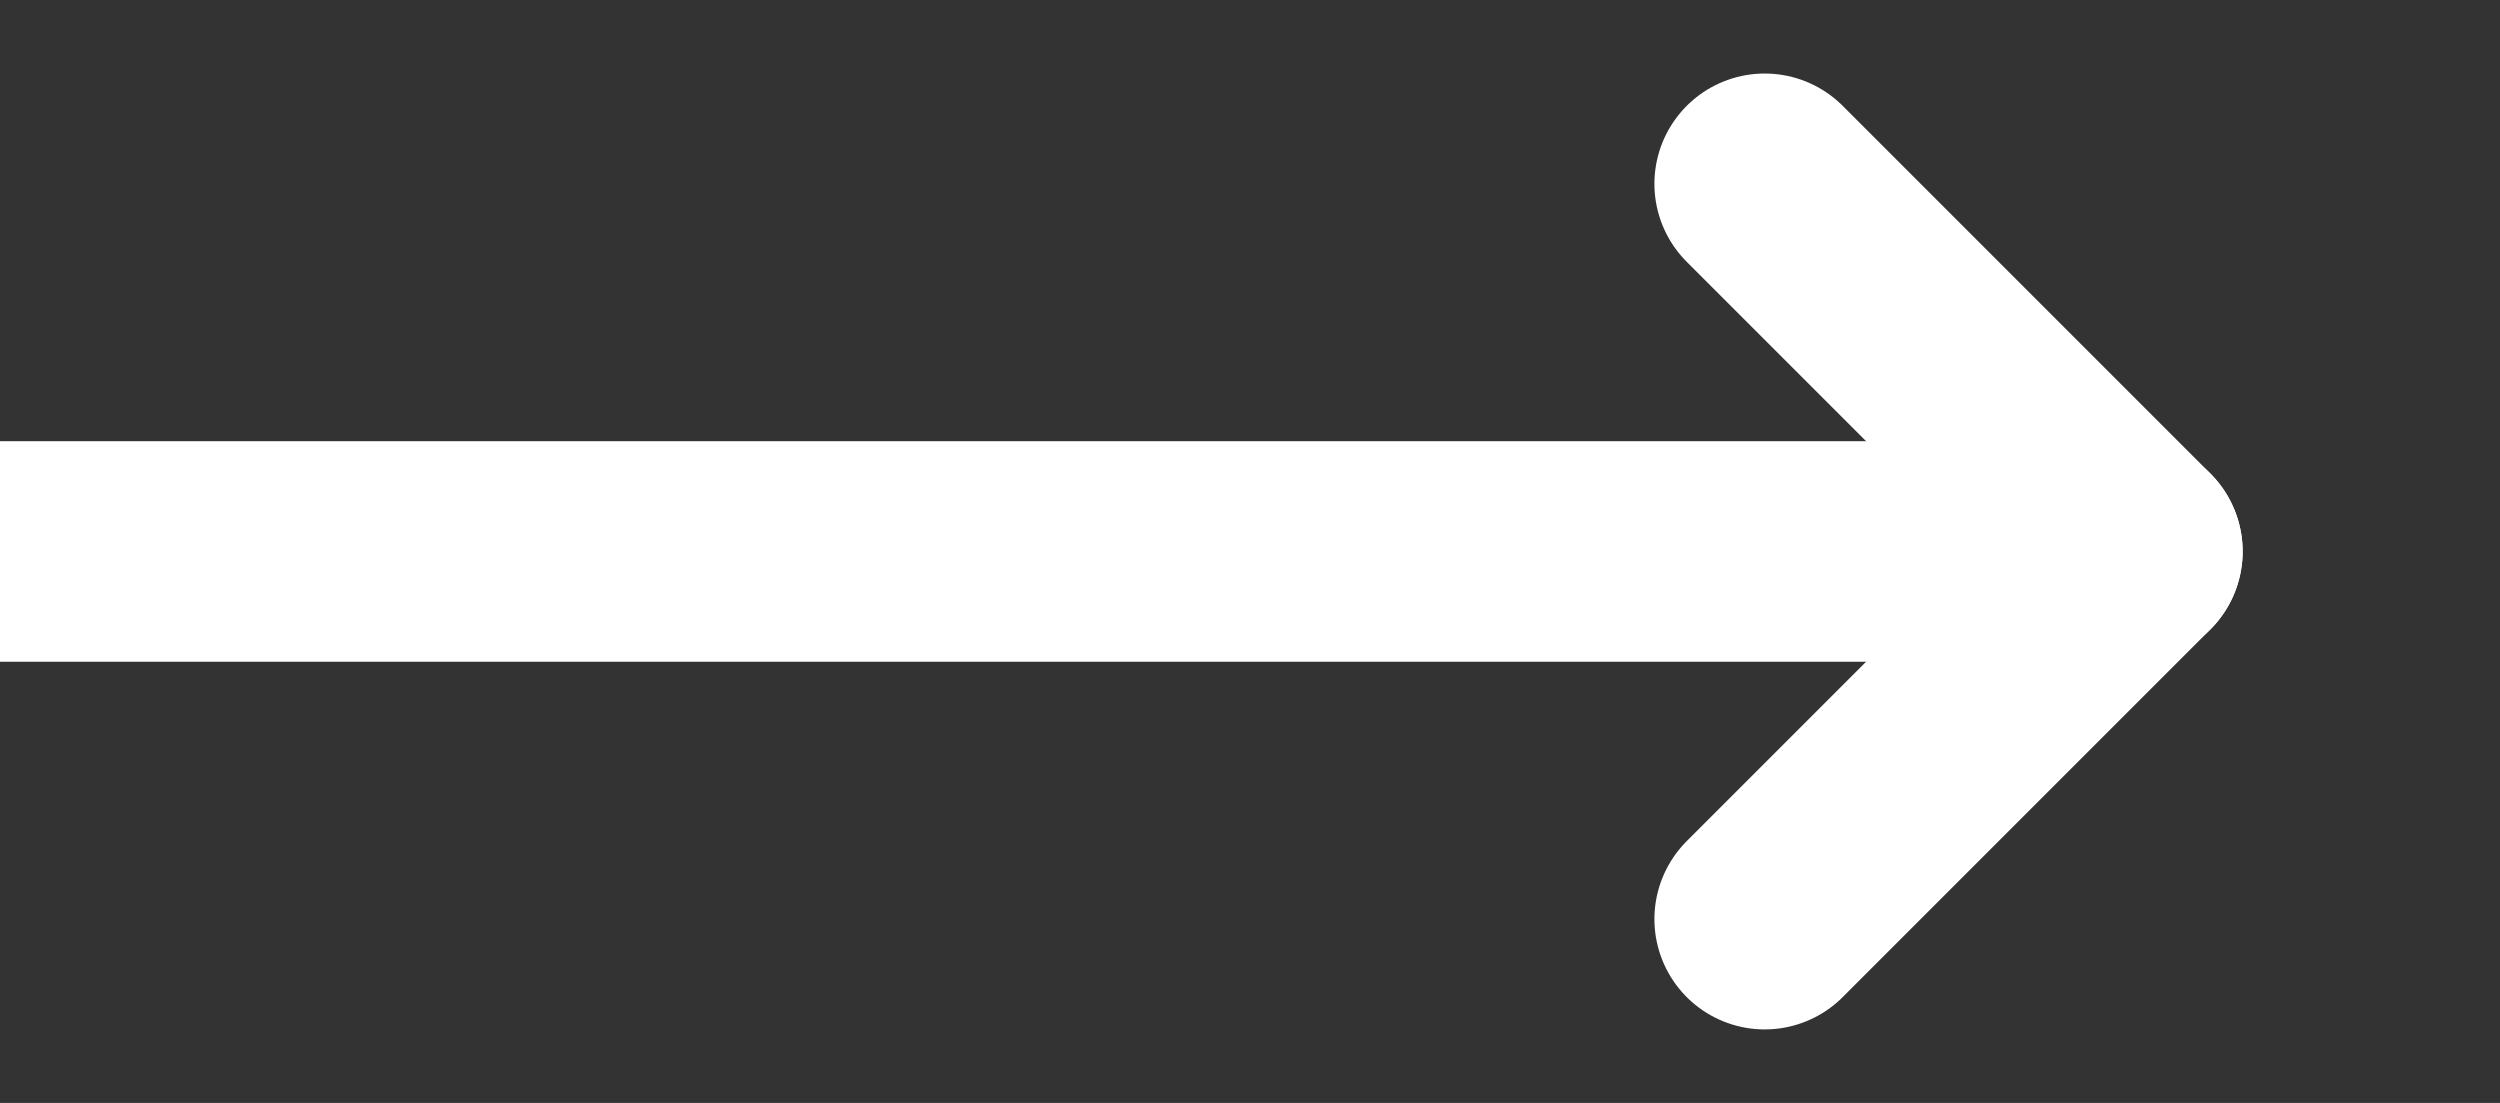
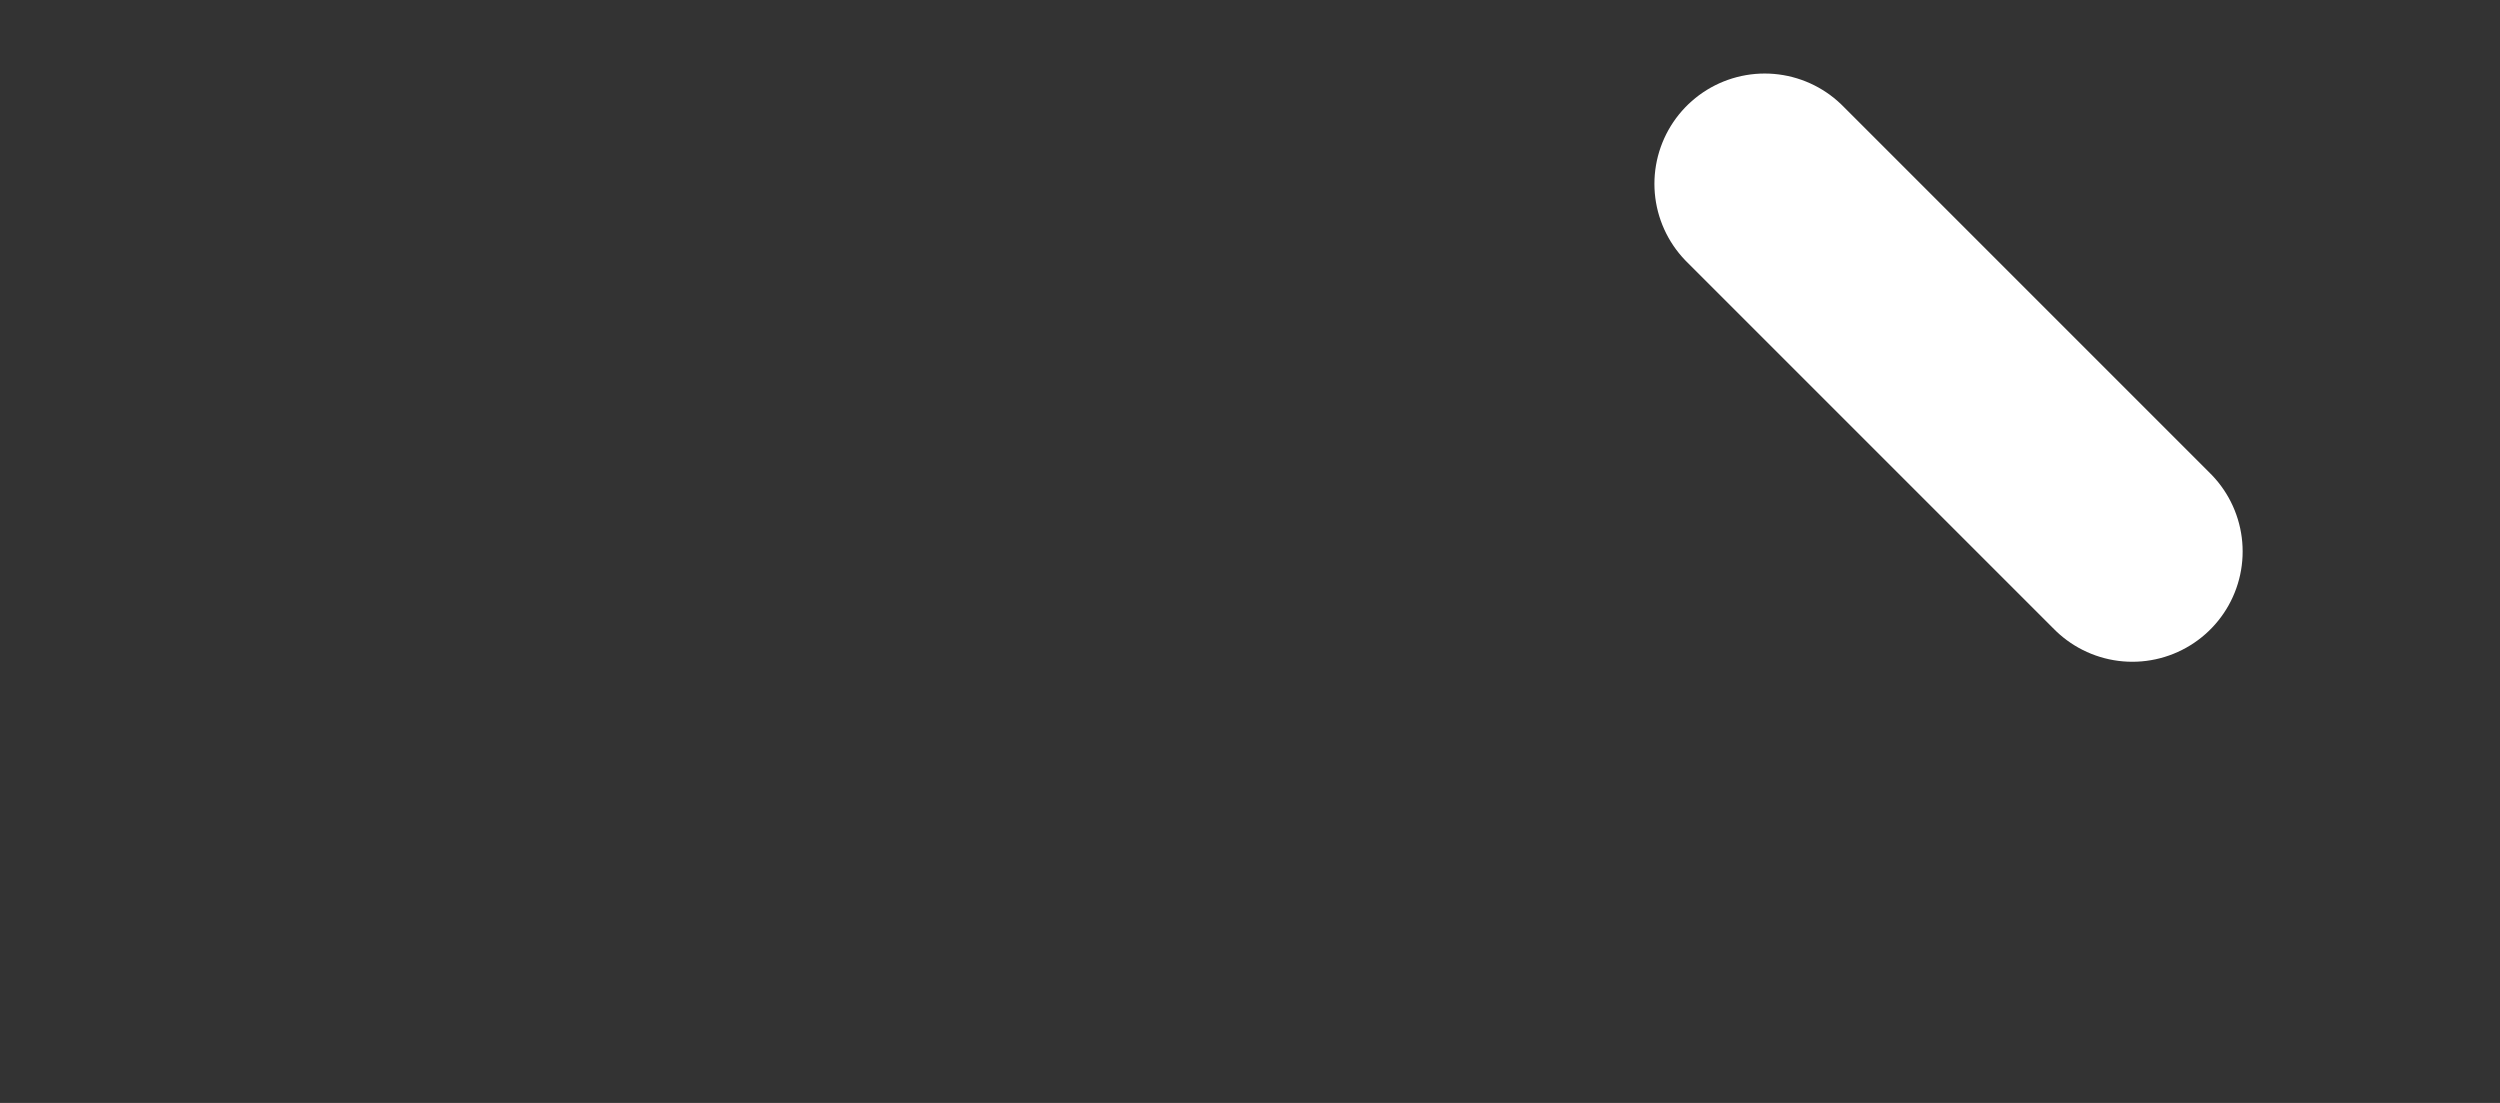
<svg xmlns="http://www.w3.org/2000/svg" width="34" height="15" viewBox="0 0 34 15" fill="none">
  <rect x="0" y="0" width="34" height="15" fill="#333333" stroke="none" />
-   <path d="M0 7.5H29" stroke="white" stroke-width="3" stroke-linecap="round" />
-   <path d="M24 2.5L29 7.5L24 12.5" stroke="white" stroke-width="3" stroke-linecap="round" stroke-linejoin="round" />
+   <path d="M24 2.5L29 7.5" stroke="white" stroke-width="3" stroke-linecap="round" stroke-linejoin="round" />
</svg>